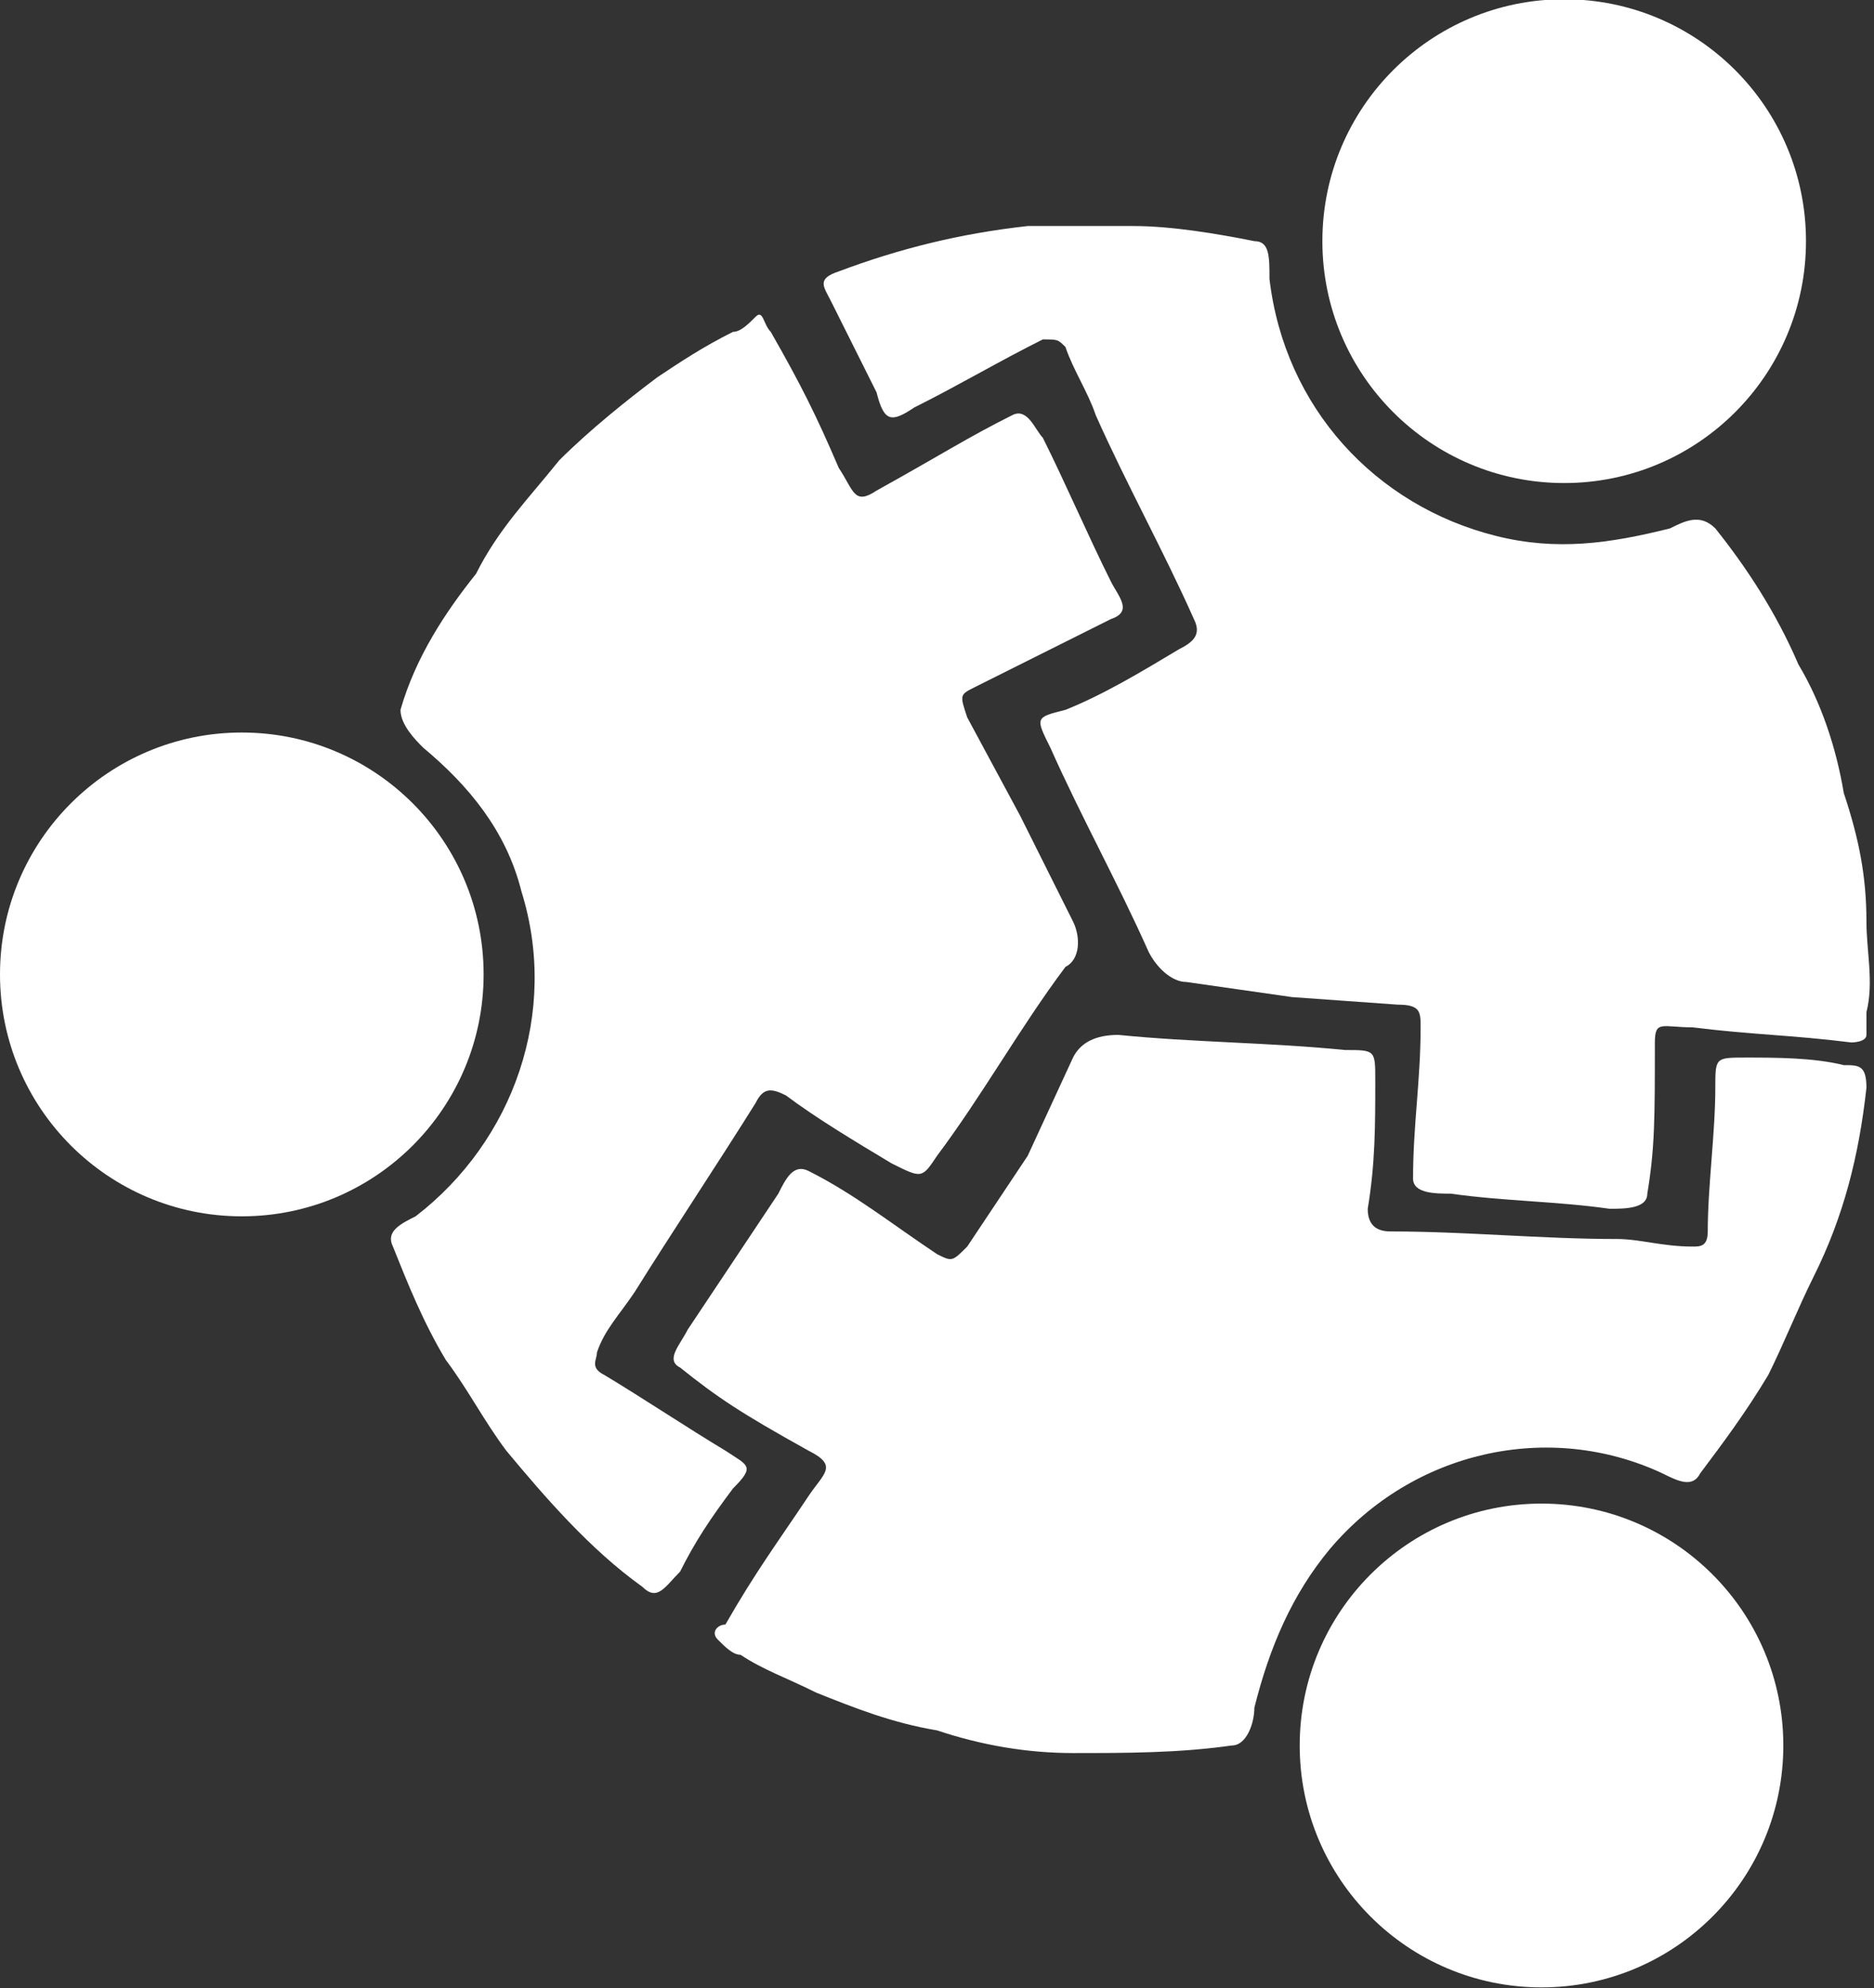
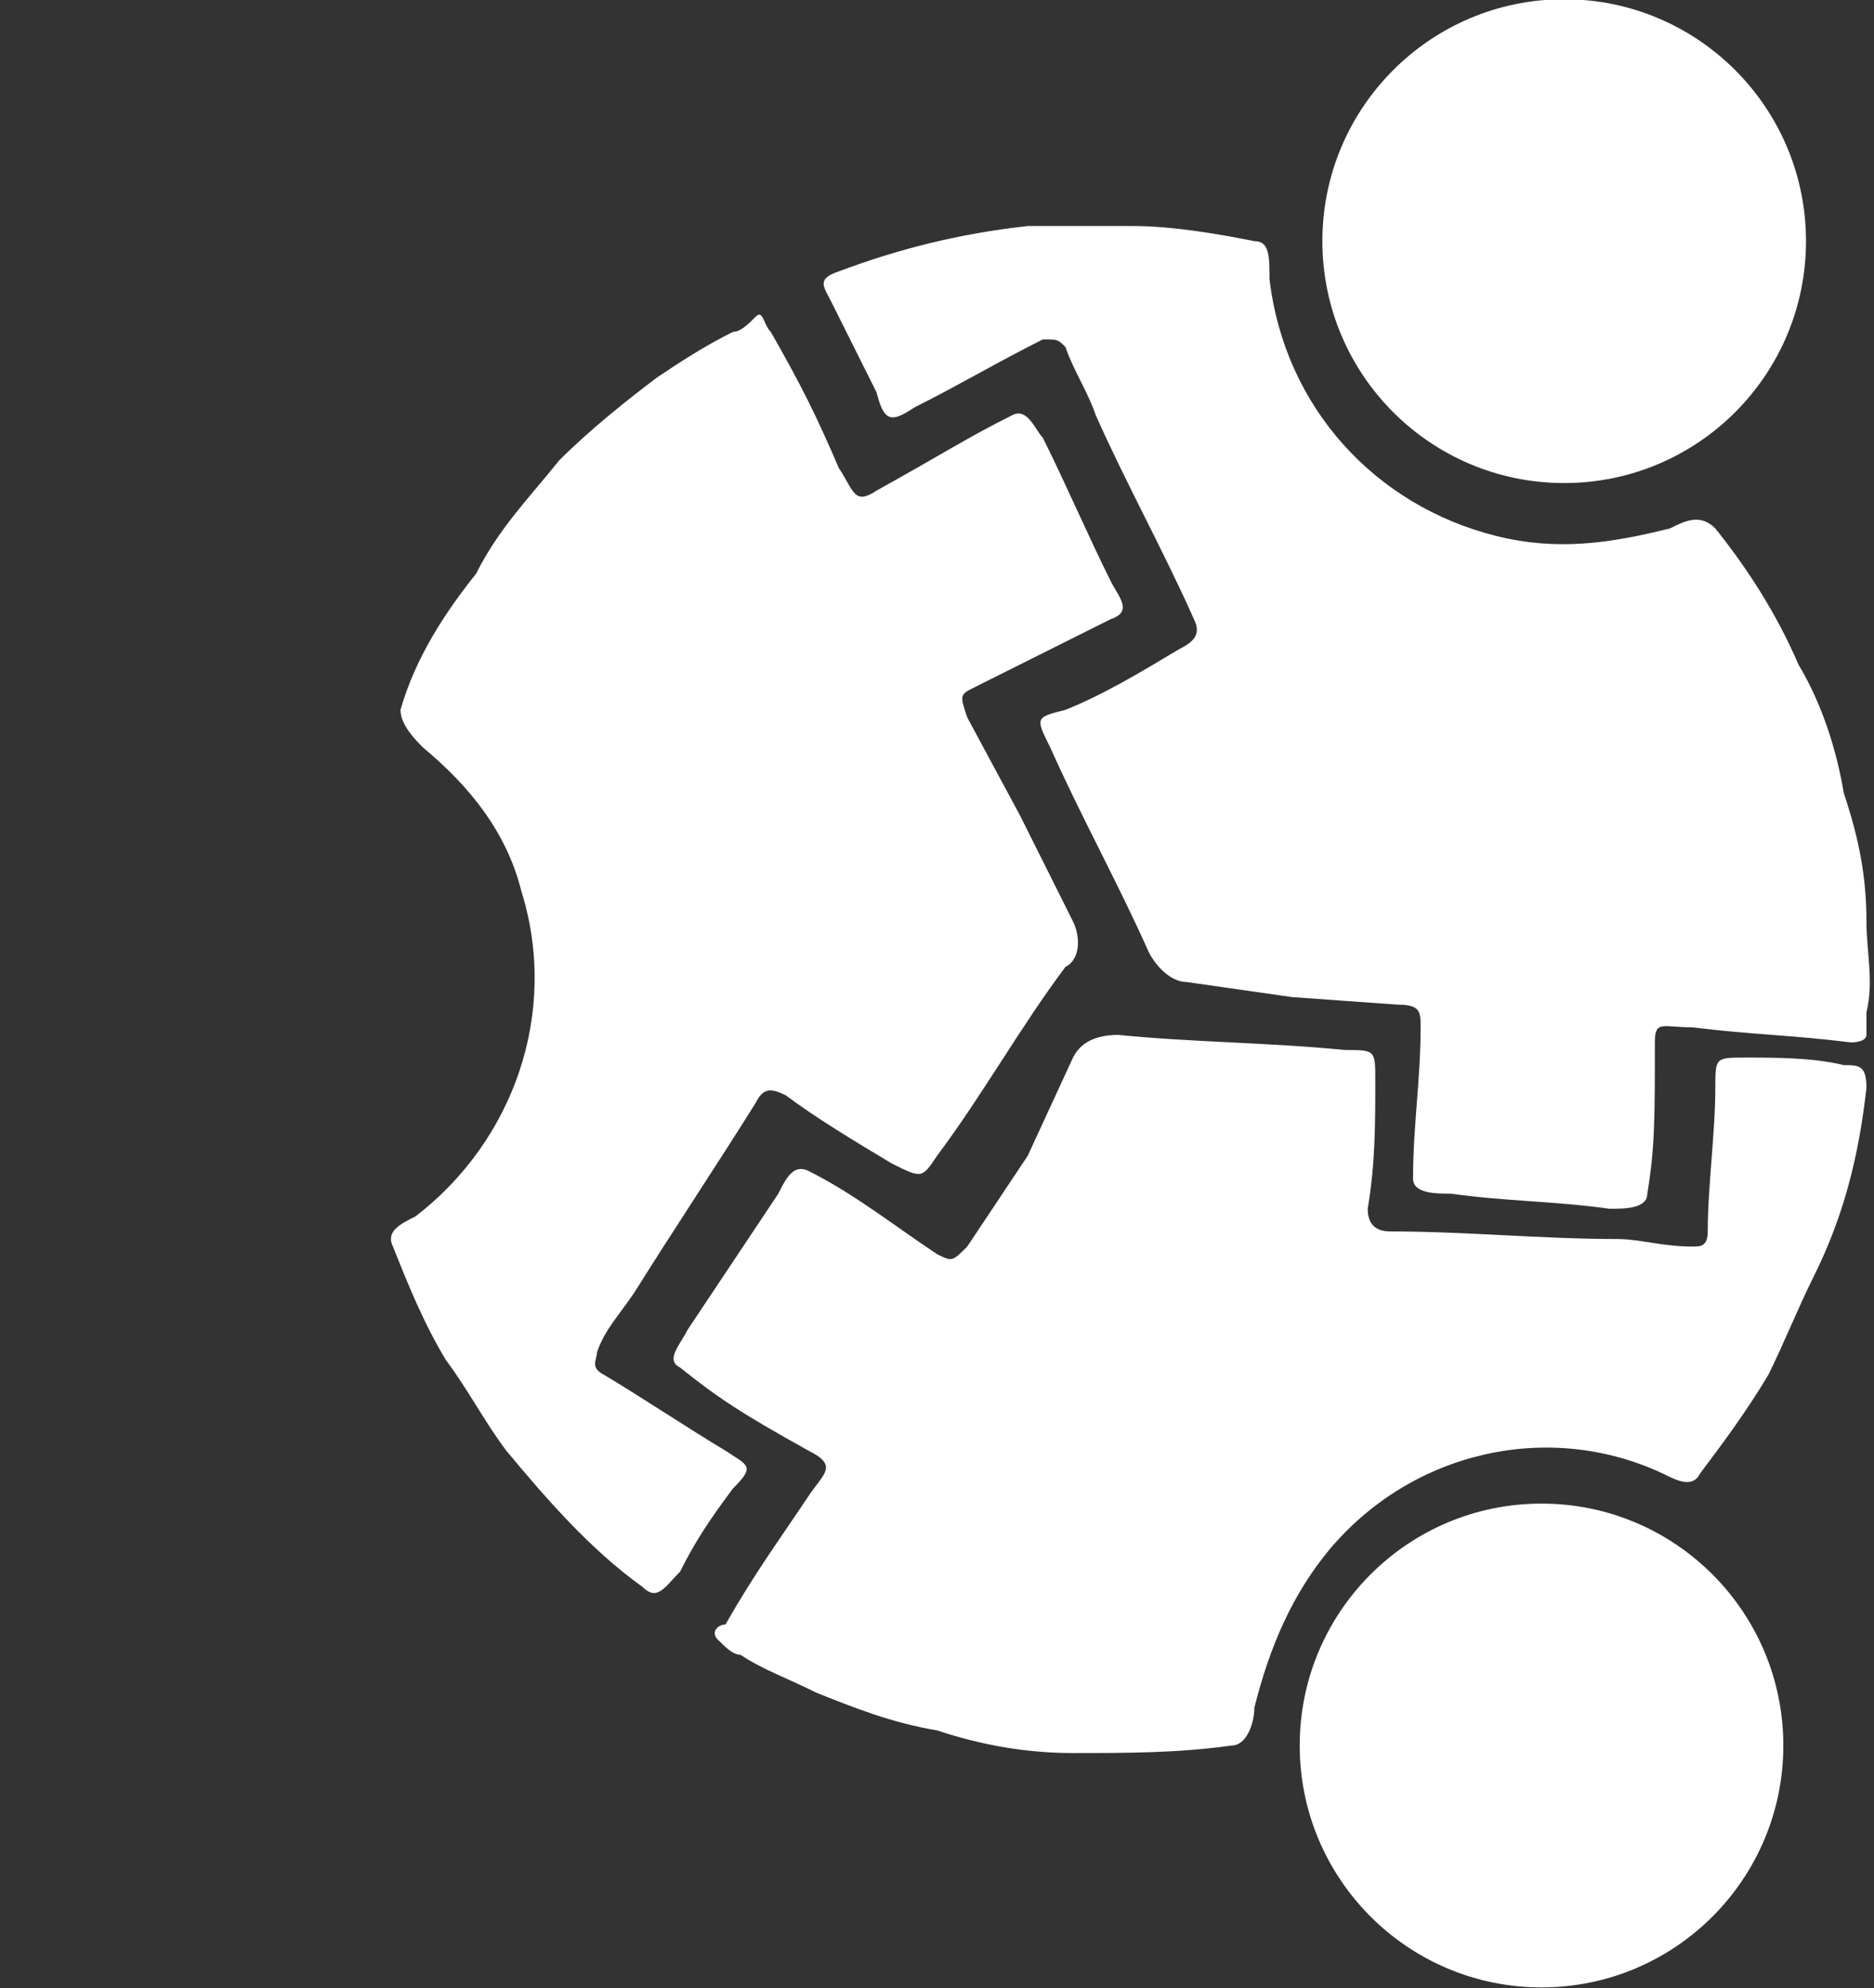
<svg xmlns="http://www.w3.org/2000/svg" version="1.1" id="Réteg_1" x="0px" y="0px" viewBox="0 0 24.8 26.3" style="enable-background:new 0 0 24.8 26.3;" xml:space="preserve">
  <rect x="0" y="0" width="24.8" height="26.3" fill="#333333" stroke="none" />
  <style type="text/css">
	.st0{fill:#FFFFFF;}
</style>
  <g id="Group_217" transform="translate(0 -0.01)">
-     <circle id="Ellipse_26" class="st0" cx="3.2" cy="12.9" r="3.2" />
    <path id="Path_427" class="st0" d="M14.2,12.2c0.1,0.2,0.1,0.5-0.1,0.6c-0.6,0.8-1.1,1.7-1.7,2.5c-0.2,0.3-0.2,0.3-0.6,0.1   c-0.5-0.3-1-0.6-1.4-0.9c-0.2-0.1-0.3-0.1-0.4,0.1c-0.5,0.8-1.1,1.7-1.6,2.5c-0.2,0.3-0.4,0.5-0.5,0.8c0,0.1-0.1,0.2,0.1,0.3   c0.5,0.3,1.1,0.7,1.6,1c0.3,0.2,0.4,0.2,0.1,0.5c-0.3,0.4-0.5,0.7-0.7,1.1C8.8,21,8.7,21.2,8.5,21c-0.7-0.5-1.3-1.2-1.8-1.8   c-0.3-0.4-0.5-0.8-0.8-1.2c-0.3-0.5-0.5-1-0.7-1.5c-0.1-0.2,0.1-0.3,0.3-0.4c1.3-1,1.9-2.7,1.4-4.3C6.7,11,6.2,10.4,5.6,9.9   C5.5,9.8,5.3,9.6,5.3,9.4c0.2-0.7,0.6-1.3,1-1.8C6.6,7,7,6.6,7.4,6.1C7.8,5.7,8.3,5.3,8.7,5c0.3-0.2,0.6-0.4,1-0.6   c0.1,0,0.2-0.1,0.3-0.2s0.1,0.1,0.2,0.2c0.4,0.7,0.6,1.1,0.9,1.8c0.2,0.3,0.2,0.5,0.5,0.3c0.9-0.5,1.2-0.7,1.8-1   c0.2-0.1,0.3,0.2,0.4,0.3c0.3,0.6,0.6,1.3,0.9,1.9c0.1,0.2,0.3,0.4,0,0.5c-0.6,0.3-1.2,0.6-1.8,0.9c-0.2,0.1-0.2,0.1-0.1,0.4   l0.7,1.3L14.2,12.2" />
    <circle id="Ellipse_27" class="st0" cx="20.4" cy="23.1" r="3.2" />
    <path id="Path_428" class="st0" d="M14.2,14c0.1-0.2,0.3-0.3,0.6-0.3c1,0.1,2,0.1,3,0.2c0.4,0,0.4,0,0.4,0.4c0,0.6,0,1.1-0.1,1.7   c0,0.2,0.1,0.3,0.3,0.3c1,0,2,0.1,3,0.1c0.3,0,0.6,0.1,1,0.1c0.1,0,0.2,0,0.2-0.2c0-0.6,0.1-1.3,0.1-1.9c0-0.4,0-0.4,0.4-0.4   c0.4,0,0.9,0,1.3,0.1c0.2,0,0.3,0,0.3,0.3c-0.1,0.9-0.3,1.7-0.7,2.5c-0.2,0.4-0.4,0.9-0.6,1.3c-0.3,0.5-0.6,0.9-0.9,1.3   c-0.1,0.2-0.3,0.1-0.5,0c-1.5-0.7-3.3-0.3-4.4,1c-0.5,0.6-0.8,1.3-1,2.1c0,0.2-0.1,0.5-0.3,0.5c-0.7,0.1-1.4,0.1-2.1,0.1   c-0.6,0-1.2-0.1-1.8-0.3c-0.6-0.1-1.1-0.3-1.6-0.5c-0.4-0.2-0.7-0.3-1-0.5c-0.1,0-0.2-0.1-0.3-0.2s0-0.2,0.1-0.2   c0.4-0.7,0.7-1.1,1.1-1.7c0.2-0.3,0.4-0.4,0-0.6c-0.9-0.5-1.2-0.7-1.7-1.1c-0.2-0.1,0-0.3,0.1-0.5c0.4-0.6,0.8-1.2,1.2-1.8   c0.1-0.2,0.2-0.4,0.4-0.3c0.6,0.3,1.1,0.7,1.7,1.1c0.2,0.1,0.2,0.1,0.4-0.1l0.8-1.2L14.2,14" />
    <circle id="Ellipse_28" class="st0" cx="20.7" cy="3.2" r="3.2" />
    <path id="Path_429" class="st0" d="M15.7,13c-0.2,0-0.4-0.2-0.5-0.4c-0.4-0.9-0.9-1.8-1.3-2.7c-0.2-0.4-0.2-0.4,0.2-0.5   c0.5-0.2,1-0.5,1.5-0.8c0.2-0.1,0.3-0.2,0.2-0.4c-0.4-0.9-0.9-1.8-1.3-2.7c-0.1-0.3-0.3-0.6-0.4-0.9c-0.1-0.1-0.1-0.1-0.3-0.1   c-0.6,0.3-1.1,0.6-1.7,0.9c-0.3,0.2-0.4,0.2-0.5-0.2c-0.2-0.4-0.4-0.8-0.6-1.2c-0.1-0.2-0.2-0.3,0.1-0.4c0.8-0.3,1.6-0.5,2.5-0.6   C14,3,14.5,3,15,3c0.5,0,1.1,0.1,1.6,0.2c0.2,0,0.2,0.2,0.2,0.5c0.2,1.7,1.4,3,3,3.4c0.8,0.2,1.5,0.1,2.3-0.1   c0.2-0.1,0.4-0.2,0.6,0c0.4,0.5,0.8,1.1,1.1,1.8c0.3,0.5,0.5,1.1,0.6,1.7c0.2,0.6,0.3,1.1,0.3,1.7c0,0.4,0.1,0.8,0,1.2   c0,0.1,0,0.2,0,0.3s-0.2,0.1-0.2,0.1c-0.8-0.1-1.3-0.1-2.1-0.2c-0.4,0-0.5-0.1-0.5,0.2c0,1,0,1.4-0.1,2c0,0.2-0.3,0.2-0.5,0.2   c-0.7-0.1-1.4-0.1-2.1-0.2c-0.2,0-0.5,0-0.5-0.2c0-0.7,0.1-1.3,0.1-2c0-0.2,0-0.3-0.3-0.3l-1.4-0.1L15.7,13" />
  </g>
</svg>